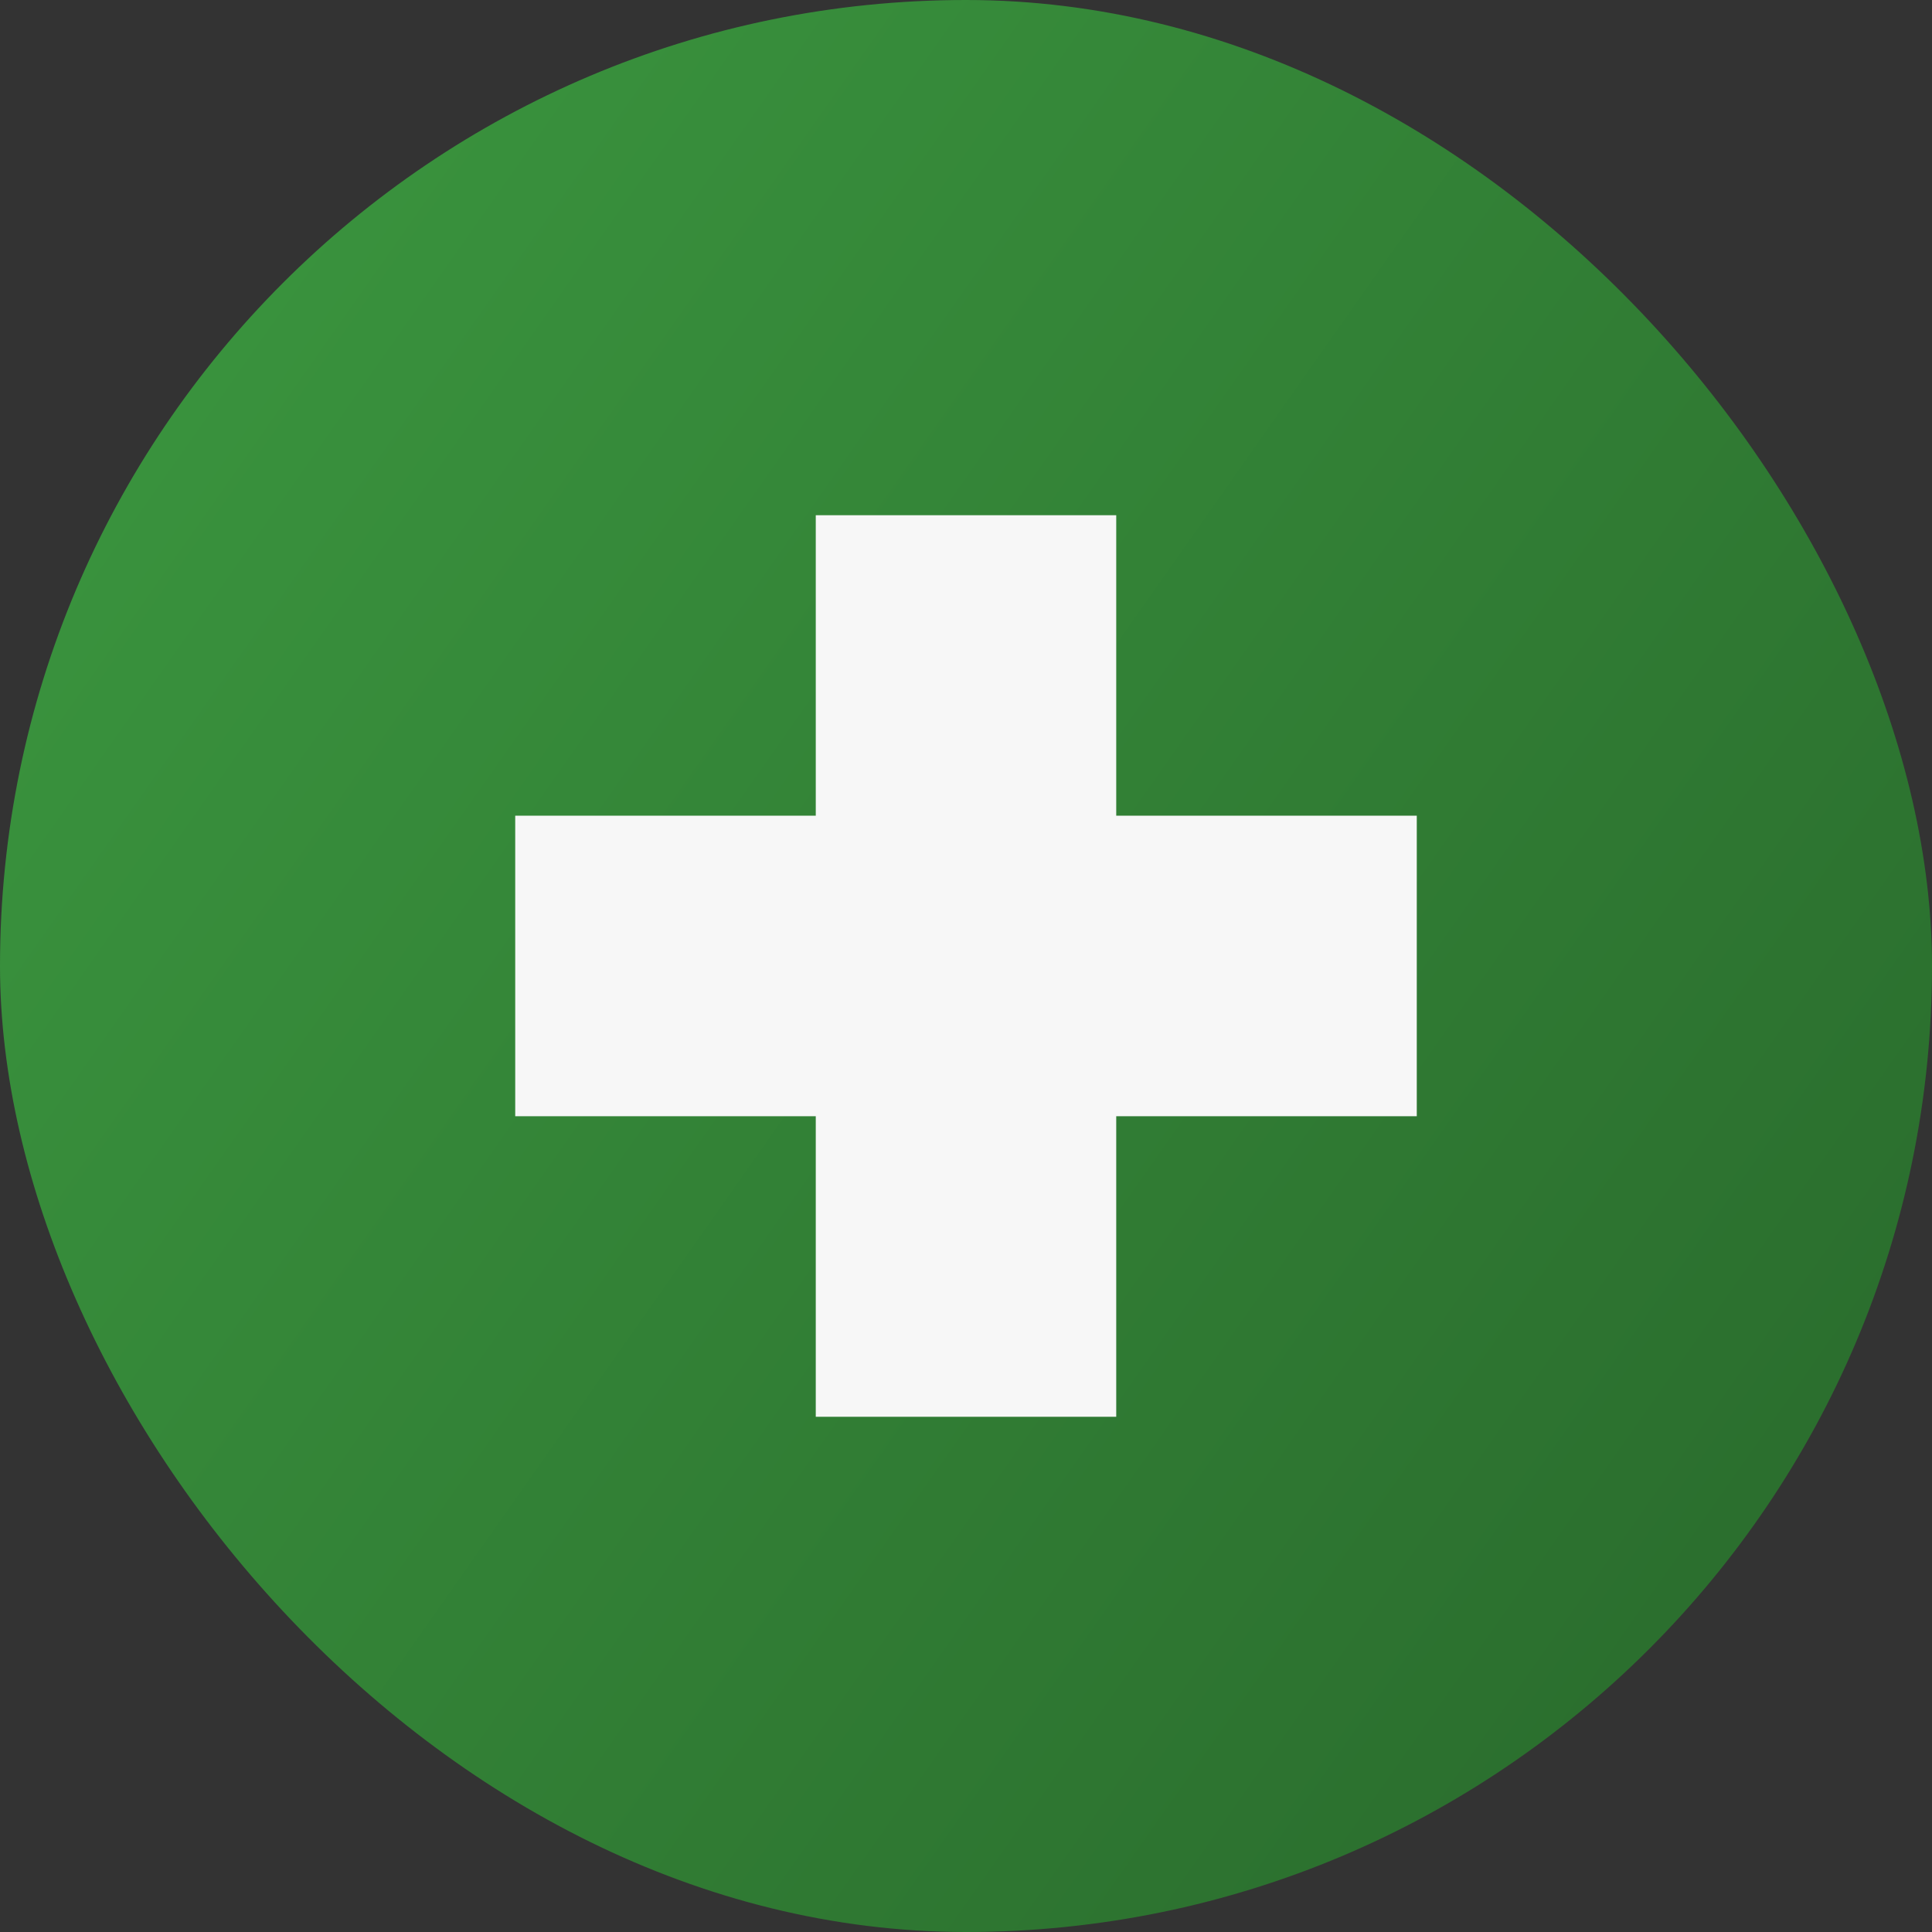
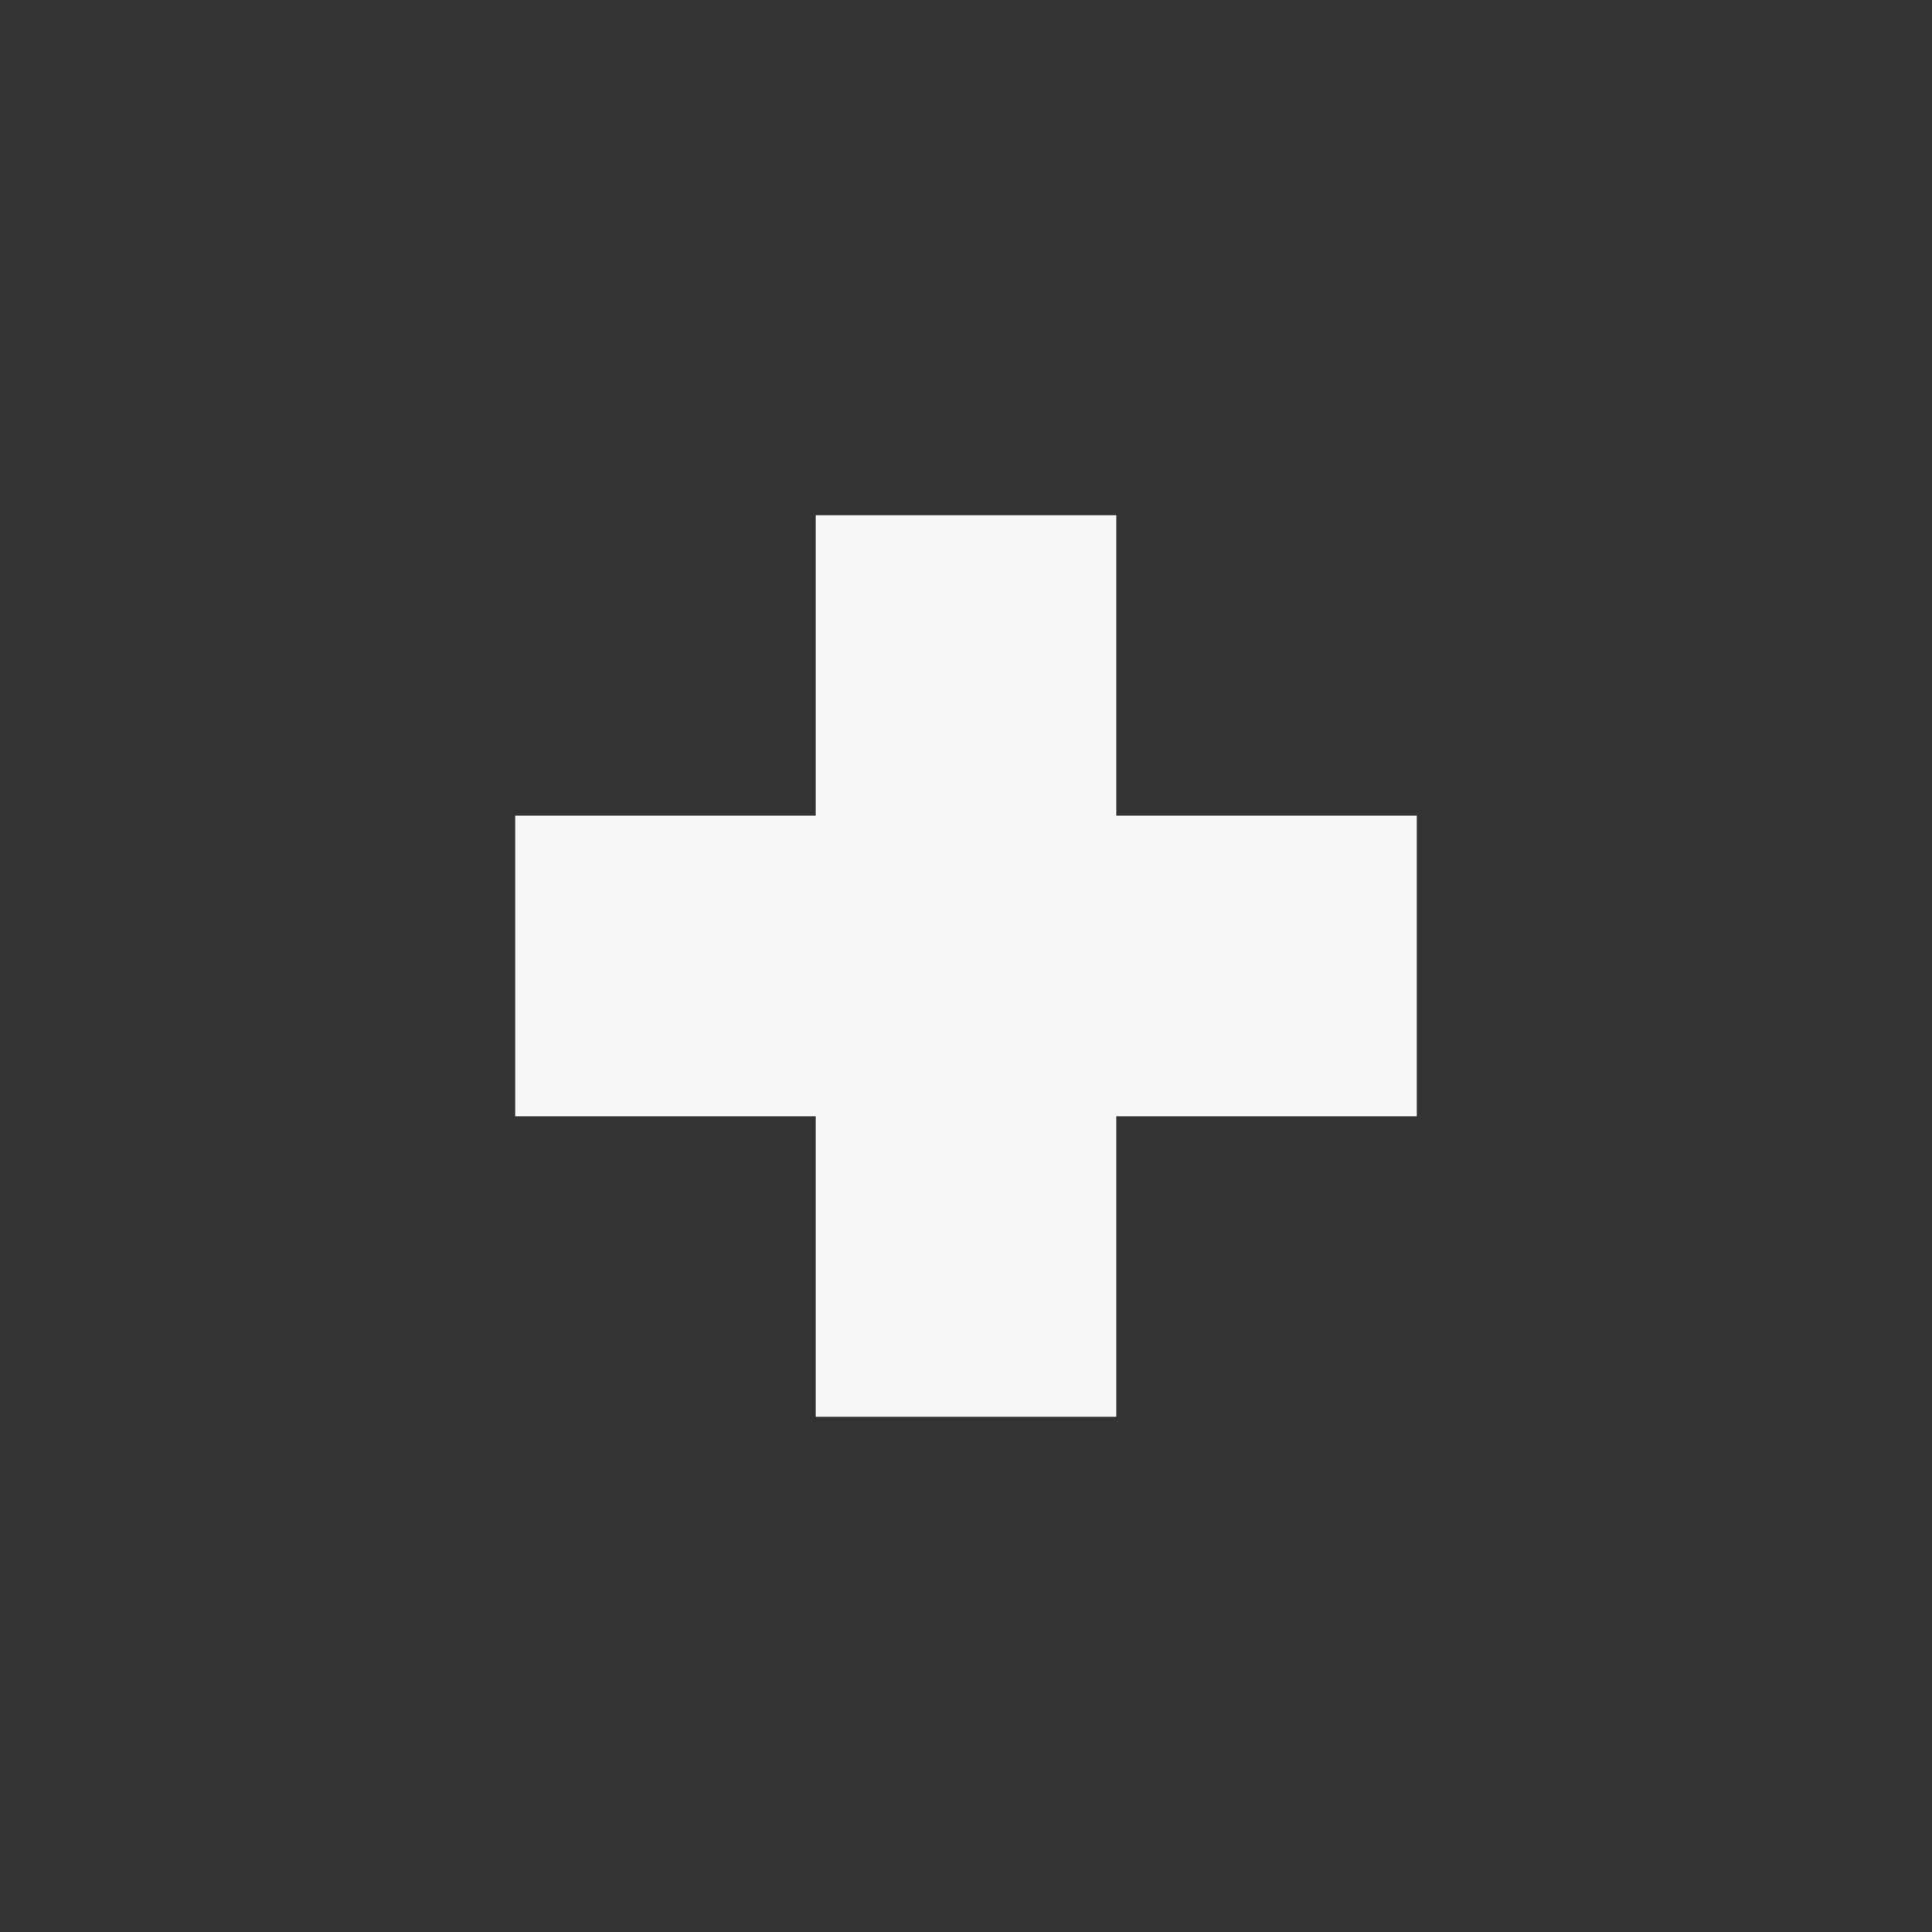
<svg xmlns="http://www.w3.org/2000/svg" width="25" height="25" viewBox="0 0 25 25" fill="none">
  <rect x="0" y="0" width="25" height="25" fill="#333333" stroke="none" />
-   <rect width="25" height="25" rx="12.5" fill="url(#paint0_linear_297_50)" />
  <path d="M18.333 14.444H14.444V18.333H10.556V14.444H6.667V10.555H10.556V6.667H14.444V10.555H18.333" fill="#F7F7F7" />
  <defs>
    <linearGradient id="paint0_linear_297_50" x1="0" y1="0" x2="27.18" y2="19.104" gradientUnits="userSpaceOnUse">
      <stop stop-color="#3C9940" />
      <stop offset="1" stop-color="#296A2C" />
    </linearGradient>
  </defs>
</svg>